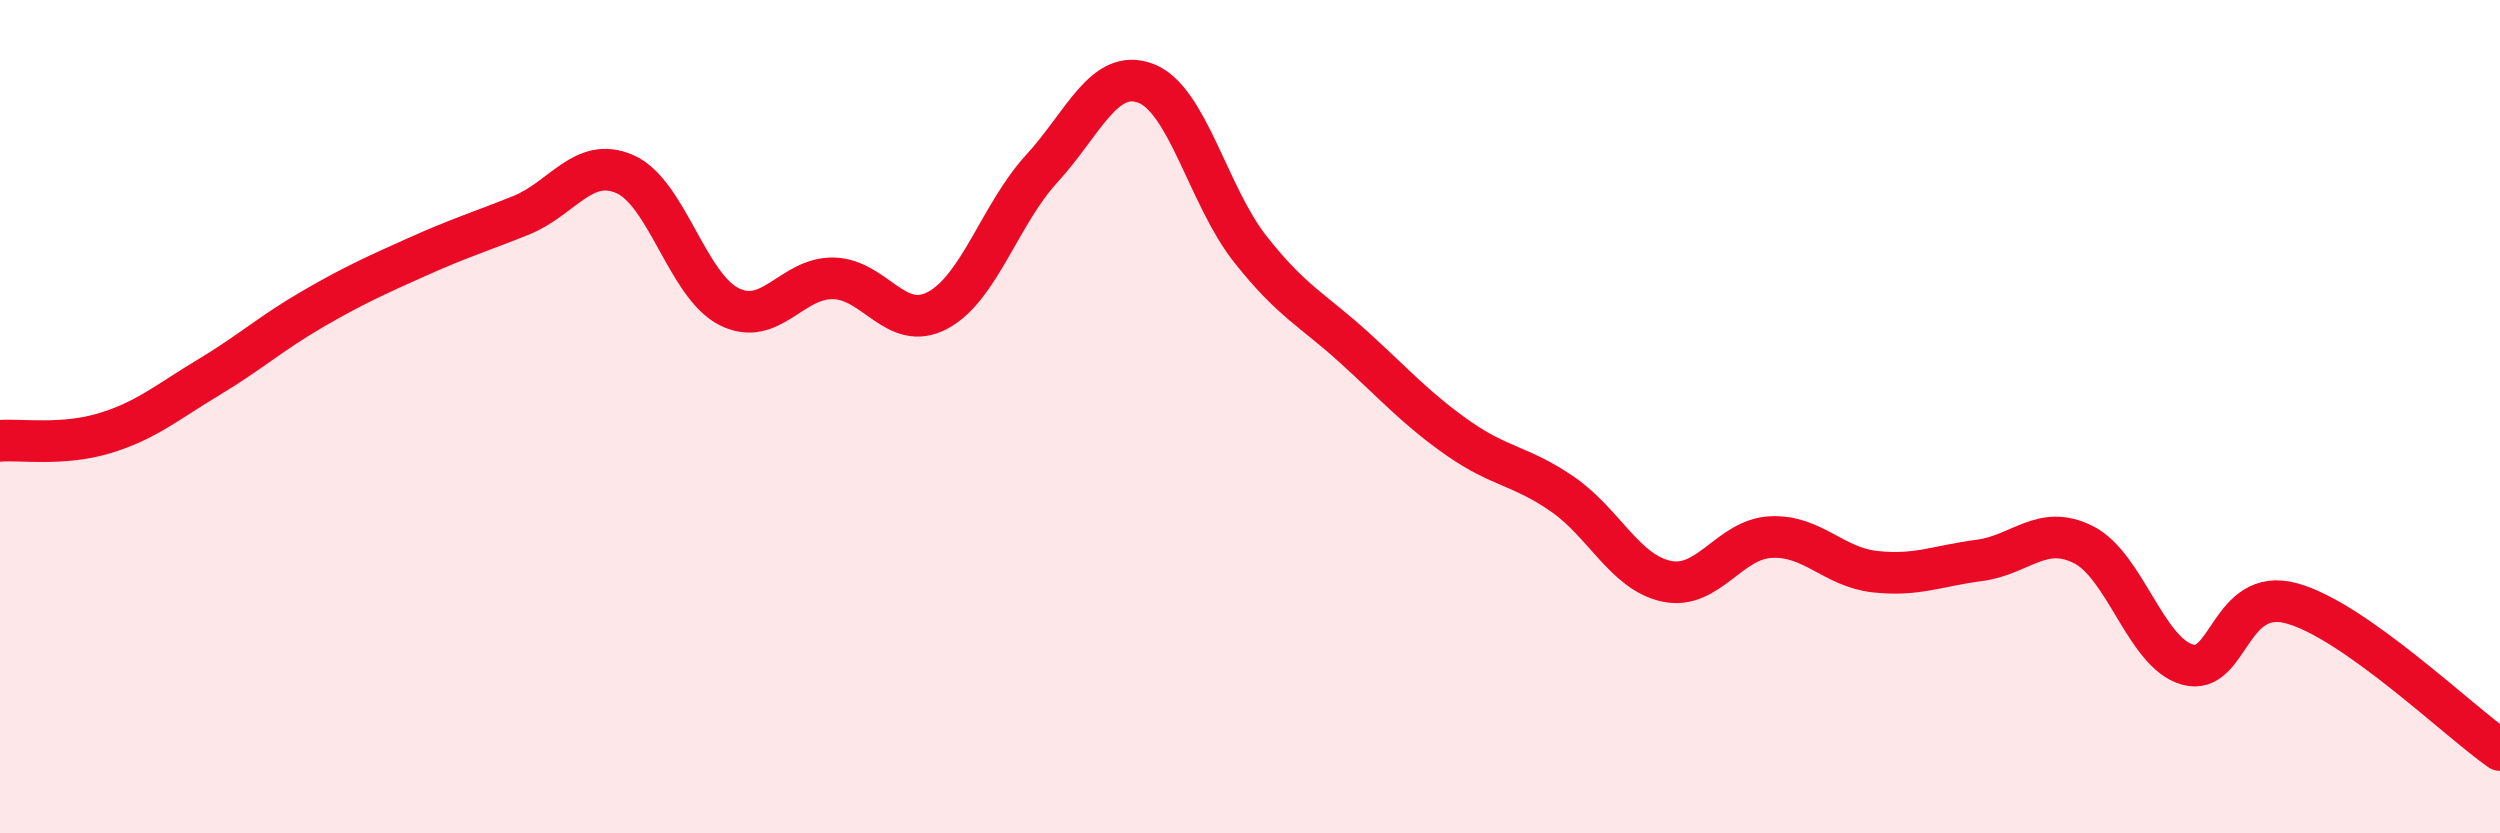
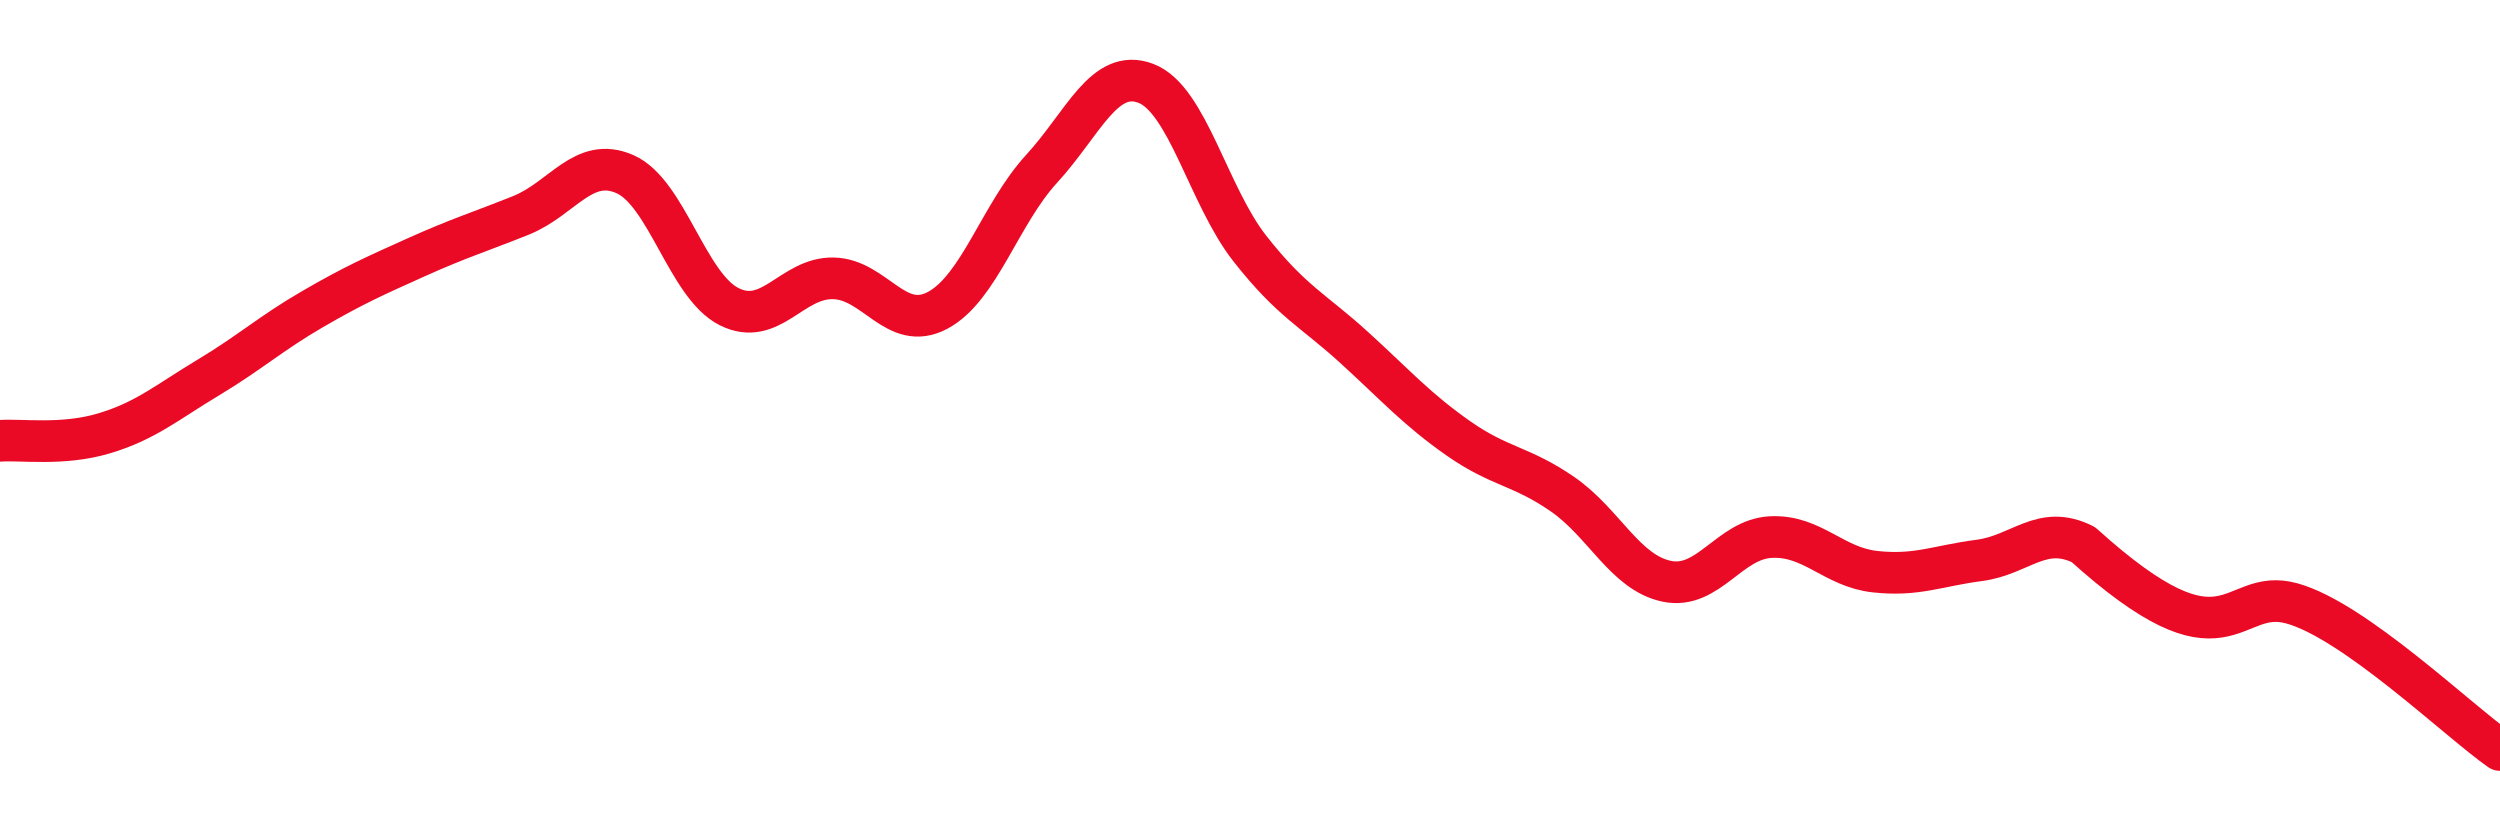
<svg xmlns="http://www.w3.org/2000/svg" width="60" height="20" viewBox="0 0 60 20">
-   <path d="M 0,10.58 C 0.5,10.54 1.5,10.7 2.5,10.4 C 3.5,10.1 4,9.66 5,9.06 C 6,8.46 6.5,8 7.5,7.42 C 8.5,6.84 9,6.62 10,6.17 C 11,5.72 11.5,5.57 12.5,5.17 C 13.5,4.77 14,3.74 15,4.18 C 16,4.62 16.5,6.86 17.5,7.36 C 18.5,7.86 19,6.66 20,6.68 C 21,6.7 21.5,7.98 22.5,7.45 C 23.5,6.92 24,5.14 25,4.05 C 26,2.96 26.5,1.62 27.5,2 C 28.5,2.38 29,4.7 30,5.97 C 31,7.24 31.5,7.43 32.5,8.34 C 33.5,9.25 34,9.82 35,10.52 C 36,11.22 36.5,11.17 37.5,11.86 C 38.5,12.55 39,13.74 40,13.95 C 41,14.16 41.5,12.94 42.5,12.89 C 43.5,12.84 44,13.61 45,13.72 C 46,13.83 46.5,13.58 47.5,13.45 C 48.5,13.32 49,12.57 50,13.07 C 51,13.57 51.5,15.67 52.5,15.95 C 53.5,16.23 53.5,14.07 55,14.48 C 56.5,14.89 59,17.3 60,18L60 20L0 20Z" fill="#EB0A25" opacity="0.1" stroke-linecap="round" stroke-linejoin="round" />
-   <path d="M 0,10.58 C 0.5,10.54 1.5,10.7 2.5,10.4 C 3.5,10.1 4,9.66 5,9.06 C 6,8.46 6.5,8 7.5,7.42 C 8.5,6.84 9,6.62 10,6.17 C 11,5.72 11.5,5.57 12.5,5.17 C 13.5,4.77 14,3.74 15,4.18 C 16,4.62 16.5,6.86 17.5,7.36 C 18.5,7.86 19,6.66 20,6.68 C 21,6.7 21.5,7.98 22.5,7.45 C 23.5,6.92 24,5.14 25,4.05 C 26,2.96 26.5,1.62 27.5,2 C 28.5,2.38 29,4.7 30,5.97 C 31,7.24 31.5,7.43 32.5,8.34 C 33.5,9.25 34,9.82 35,10.52 C 36,11.22 36.5,11.17 37.5,11.86 C 38.5,12.55 39,13.74 40,13.95 C 41,14.16 41.5,12.94 42.5,12.89 C 43.5,12.84 44,13.61 45,13.72 C 46,13.83 46.5,13.58 47.5,13.45 C 48.5,13.32 49,12.57 50,13.07 C 51,13.57 51.5,15.67 52.5,15.95 C 53.5,16.23 53.5,14.07 55,14.48 C 56.5,14.89 59,17.3 60,18" stroke="#EB0A25" stroke-width="1" fill="none" stroke-linecap="round" stroke-linejoin="round" />
+   <path d="M 0,10.58 C 0.5,10.54 1.5,10.7 2.5,10.4 C 3.5,10.1 4,9.66 5,9.06 C 6,8.46 6.5,8 7.5,7.42 C 8.5,6.84 9,6.62 10,6.17 C 11,5.72 11.5,5.57 12.5,5.17 C 13.5,4.77 14,3.74 15,4.18 C 16,4.62 16.5,6.86 17.5,7.36 C 18.5,7.86 19,6.66 20,6.68 C 21,6.7 21.5,7.98 22.5,7.45 C 23.5,6.92 24,5.14 25,4.05 C 26,2.96 26.5,1.62 27.5,2 C 28.5,2.38 29,4.7 30,5.97 C 31,7.24 31.5,7.43 32.5,8.34 C 33.5,9.25 34,9.82 35,10.52 C 36,11.22 36.5,11.17 37.5,11.86 C 38.5,12.55 39,13.74 40,13.95 C 41,14.16 41.5,12.94 42.5,12.89 C 43.5,12.84 44,13.61 45,13.72 C 46,13.83 46.5,13.58 47.5,13.45 C 48.5,13.32 49,12.57 50,13.07 C 53.5,16.23 53.5,14.07 55,14.48 C 56.5,14.89 59,17.3 60,18" stroke="#EB0A25" stroke-width="1" fill="none" stroke-linecap="round" stroke-linejoin="round" />
</svg>